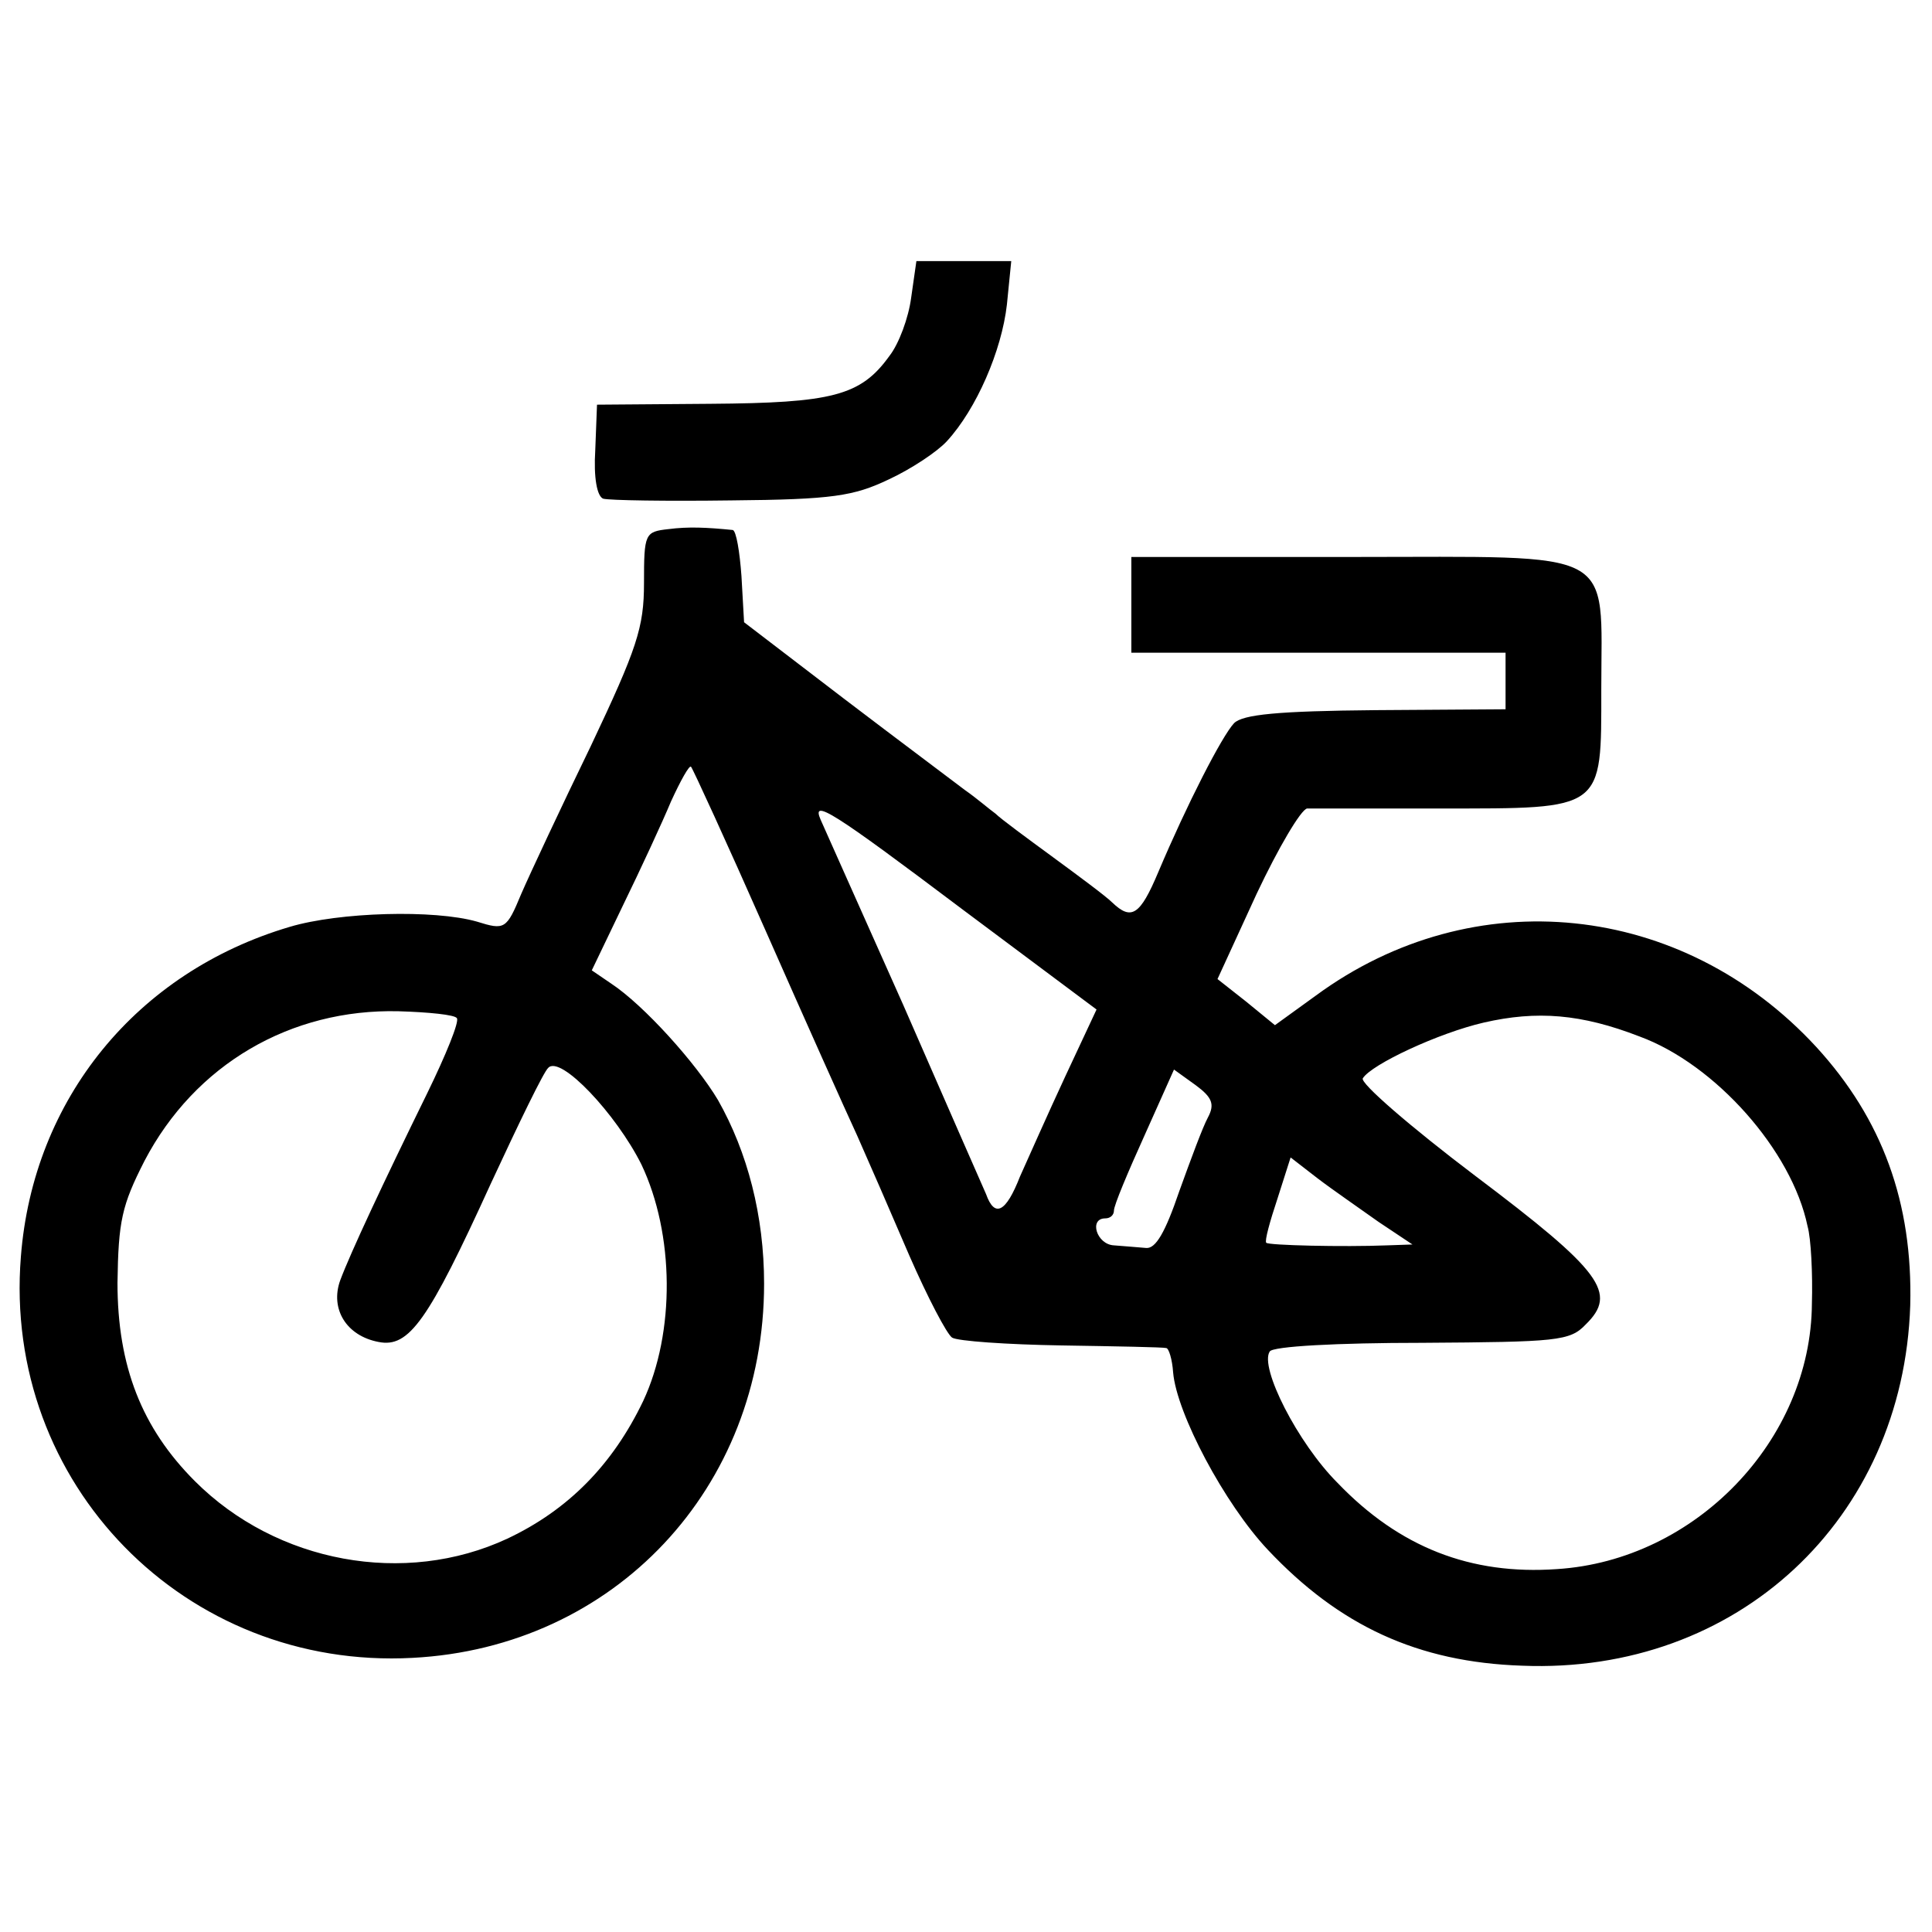
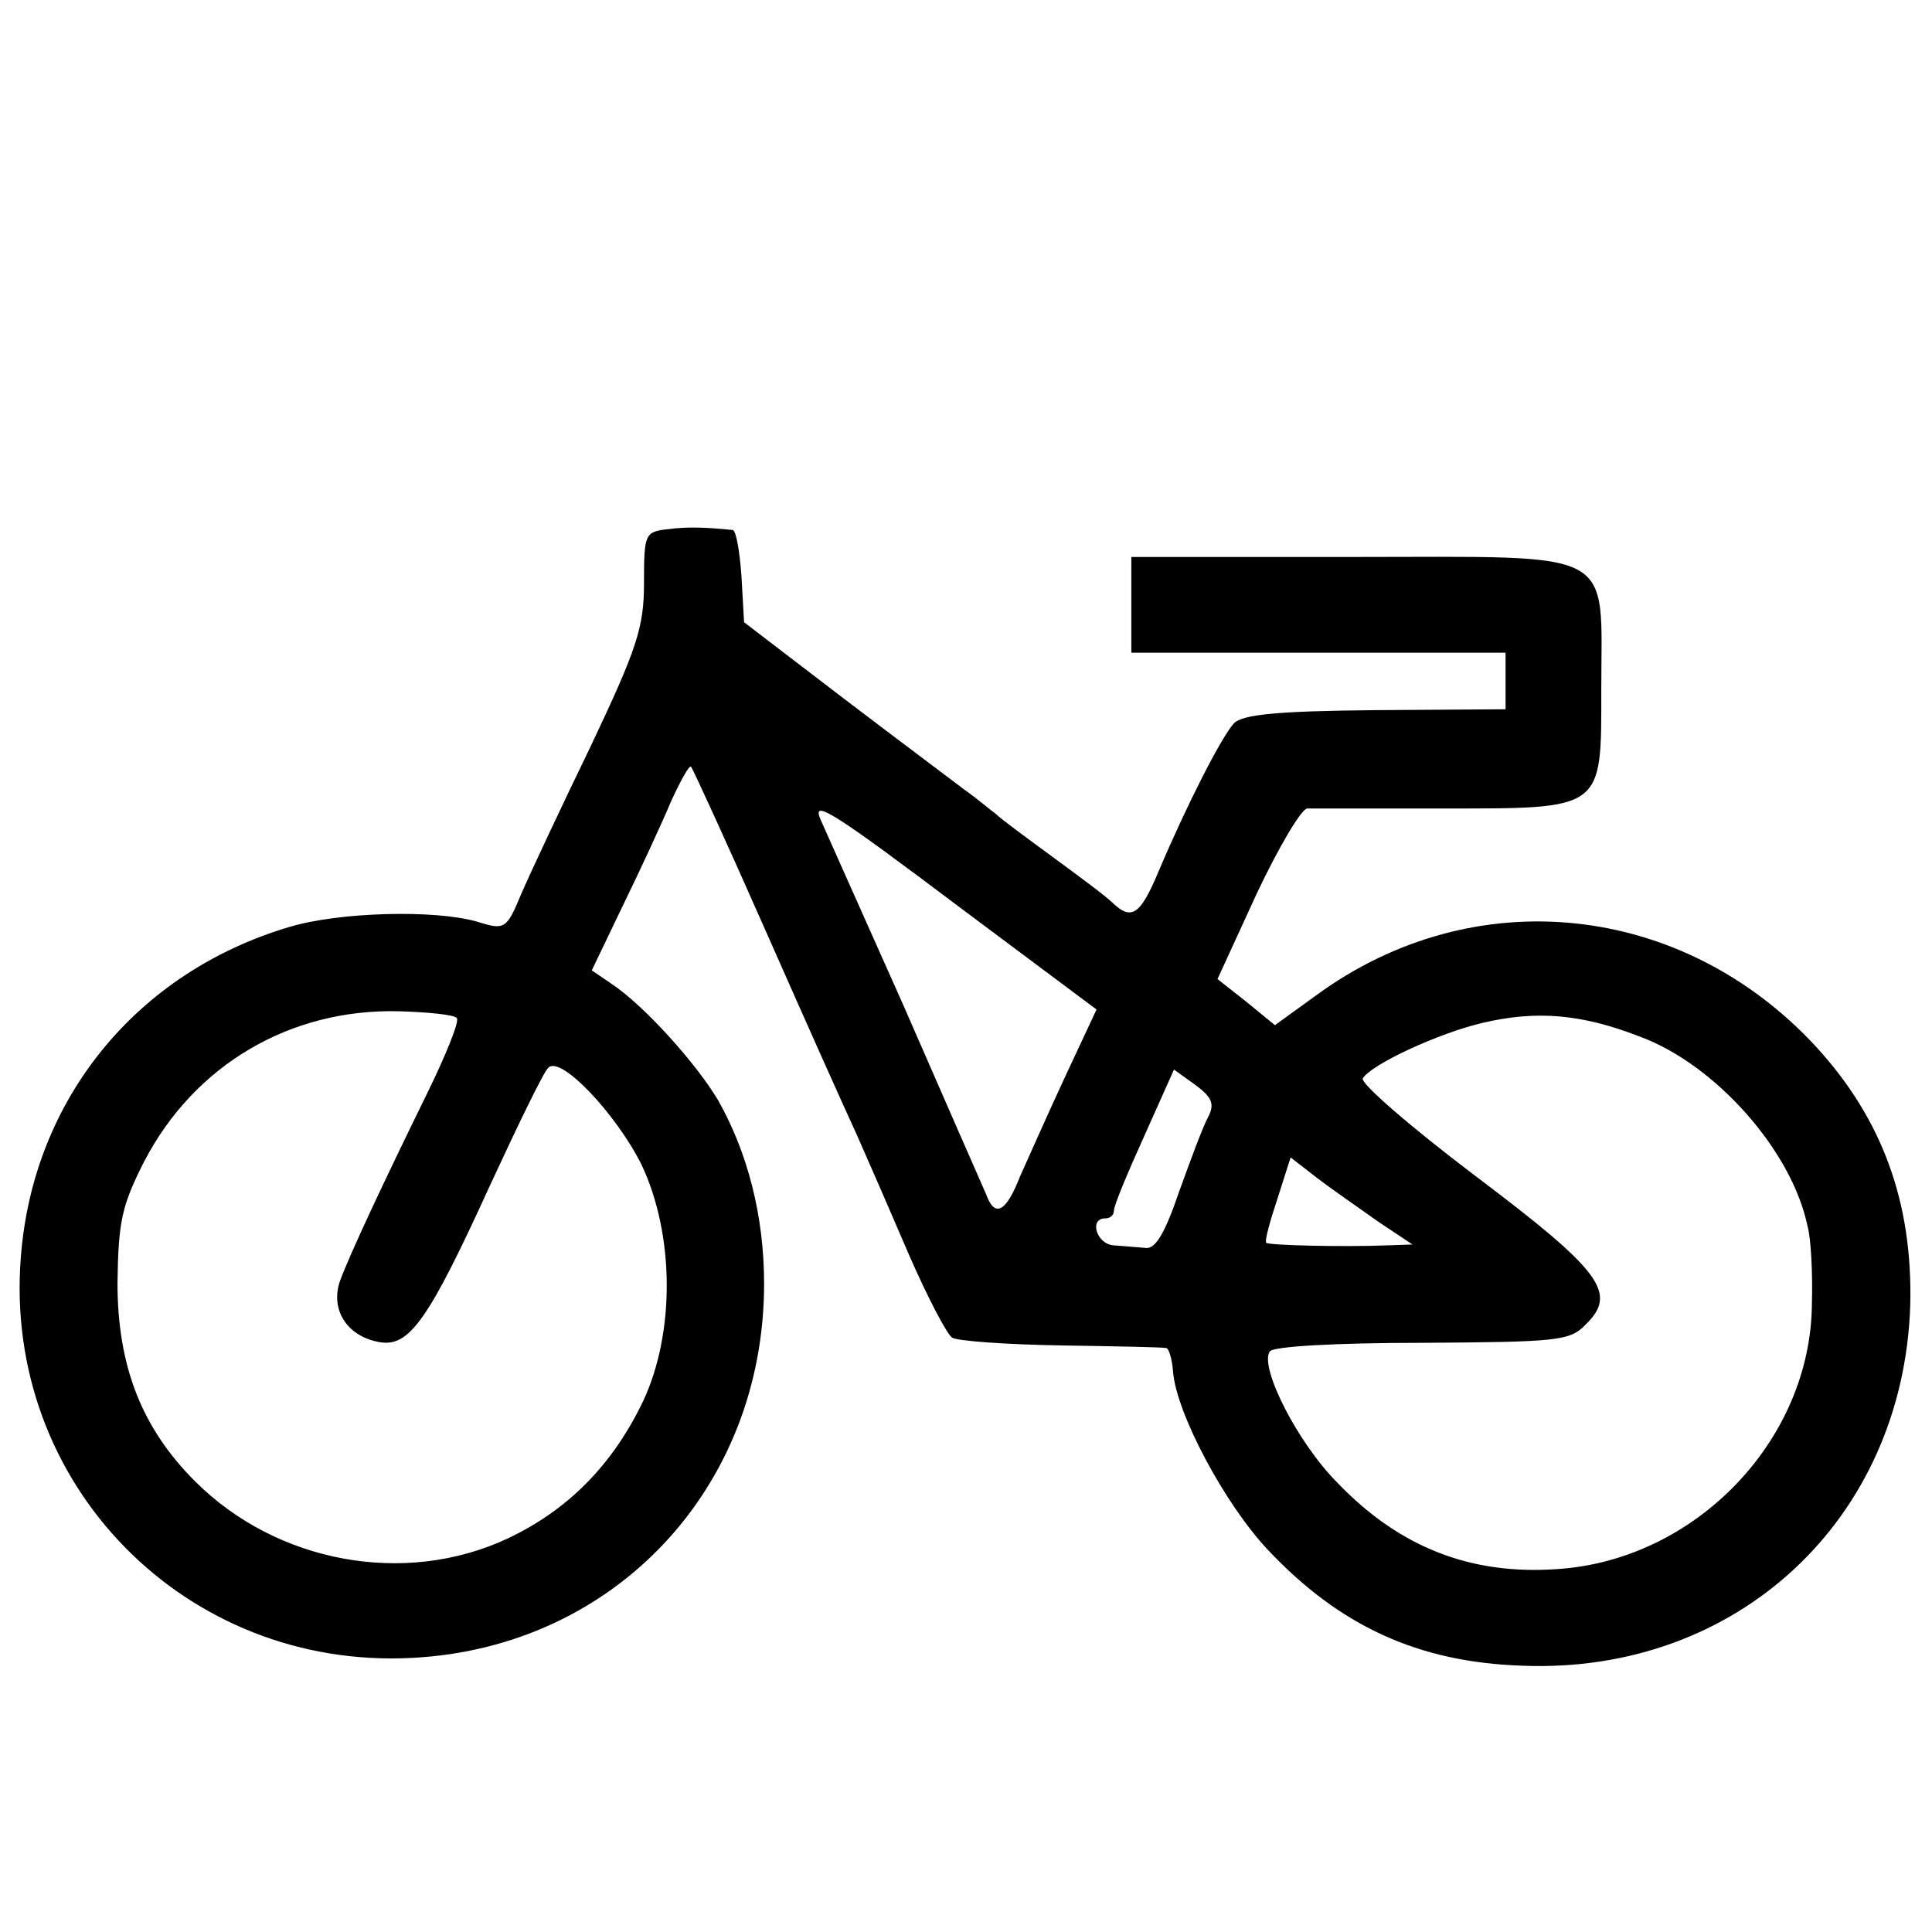
<svg xmlns="http://www.w3.org/2000/svg" version="1.0" width="222pt" height="222pt" viewBox="0 0 222 222" preserveAspectRatio="xMidYMid meet">
  <g transform="translate(0,222) scale(0.1,-0.1)" fill="#000000" stroke="none">
-     <path d="M1047 1878 c-3 -23 -14 -53 -25 -67 -33 -46 -66 -54 -206 -55 l-130 -1 -2 -52 c-2 -32 2 -53 9 -56 7 -2 73 -3 147 -2 117 1 141 5 181 24 26 12 56 32 67 44 34 37 63 104 69 157 l5 50 -55 0 -54 0 -6 -42z" />
    <path d="M768 1612 c-27 -3 -28 -5 -28 -62 0 -51 -8 -75 -61 -187 -34 -70 -70 -147 -80 -170 -17 -41 -19 -42 -51 -32 -49 14 -158 11 -215 -6 -176 -52 -295 -198 -309 -379 -21 -261 189 -475 450 -461 232 12 404 195 404 430 0 78 -19 151 -53 211 -25 42 -85 109 -123 134 l-22 15 36 75 c20 41 45 95 55 119 11 24 21 42 23 40 2 -2 41 -87 86 -189 45 -102 92 -207 105 -235 12 -27 39 -89 60 -138 21 -48 43 -90 49 -94 6 -4 63 -8 126 -9 63 -1 117 -2 120 -3 3 0 7 -13 8 -28 4 -47 59 -151 109 -204 82 -87 172 -129 292 -133 247 -10 438 168 446 414 3 118 -32 214 -108 297 -154 167 -394 192 -575 59 l-47 -34 -33 27 -33 26 45 98 c25 53 51 97 58 98 7 0 76 0 153 0 189 0 185 -3 185 137 0 164 22 152 -286 152 l-254 0 0 -55 0 -55 215 0 215 0 0 -32 0 -33 -149 -1 c-113 -1 -153 -5 -163 -15 -14 -15 -54 -93 -87 -171 -21 -50 -31 -56 -53 -35 -7 7 -38 30 -68 52 -30 22 -60 44 -66 50 -7 5 -22 18 -35 27 -13 10 -76 57 -139 105 l-115 88 -3 53 c-2 28 -6 52 -10 53 -30 3 -51 4 -74 1z m338 -437 l154 -115 -36 -77 c-20 -43 -43 -95 -52 -115 -16 -41 -29 -48 -39 -20 -4 9 -47 107 -95 217 -49 110 -92 206 -95 213 -11 25 13 10 163 -103z m-581 -125 c3 -4 -13 -43 -34 -86 -51 -104 -88 -183 -100 -215 -12 -33 7 -64 44 -71 35 -7 57 24 129 182 32 69 61 129 66 133 14 15 78 -53 107 -111 38 -80 39 -193 2 -272 -35 -73 -86 -125 -156 -158 -118 -55 -265 -28 -359 66 -61 61 -89 132 -89 228 1 71 5 89 31 140 58 111 168 175 292 172 34 -1 65 -4 67 -8z m1359 -21 c87 -32 175 -131 193 -218 4 -14 6 -55 5 -89 -1 -157 -134 -295 -293 -305 -99 -7 -181 25 -252 99 -46 46 -90 133 -78 151 3 6 78 10 175 10 155 1 170 2 188 21 37 36 19 61 -127 171 -74 56 -133 107 -129 112 10 16 87 52 139 64 61 14 112 10 179 -16z m-496 -93 c-6 -11 -20 -49 -33 -85 -16 -47 -27 -66 -38 -65 -10 1 -26 2 -37 3 -20 1 -29 31 -10 31 6 0 10 4 10 9 0 6 16 44 35 86 l34 76 25 -18 c19 -14 22 -22 14 -37z m196 -120 l39 -26 -29 -1 c-50 -2 -137 0 -139 3 -2 2 4 24 13 51 l15 47 31 -24 c17 -13 49 -35 70 -50z" />
  </g>
</svg>